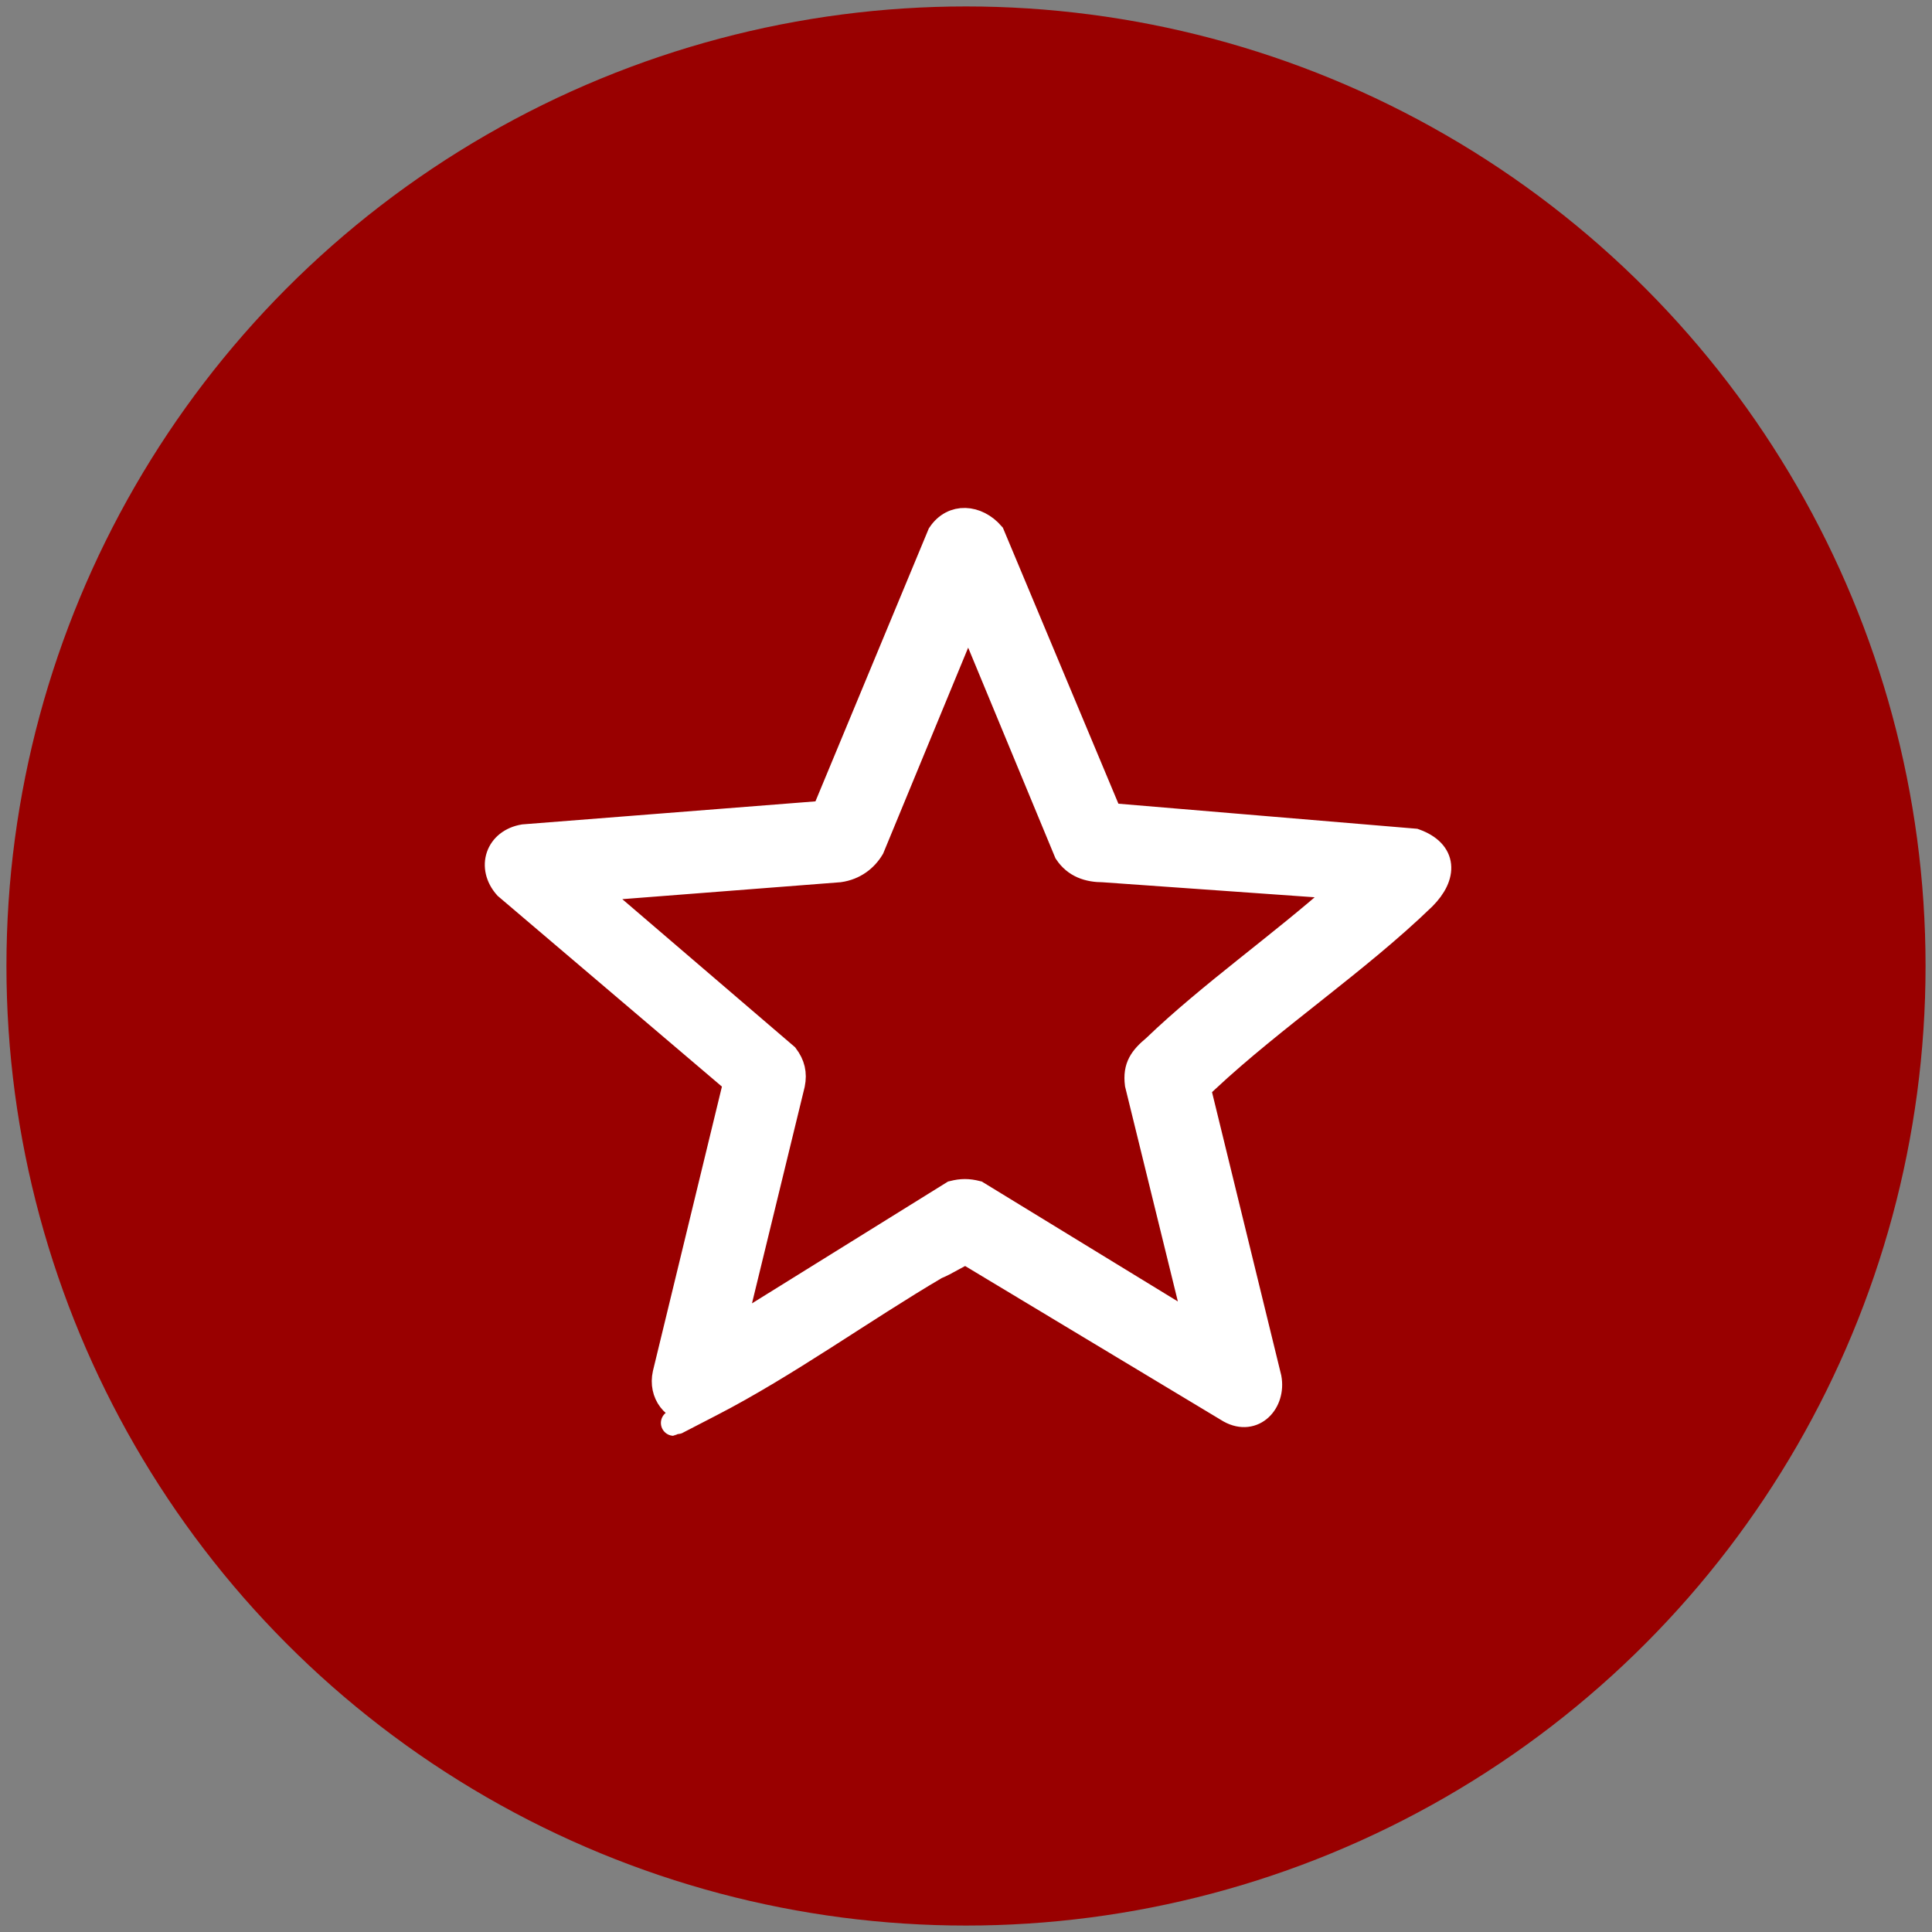
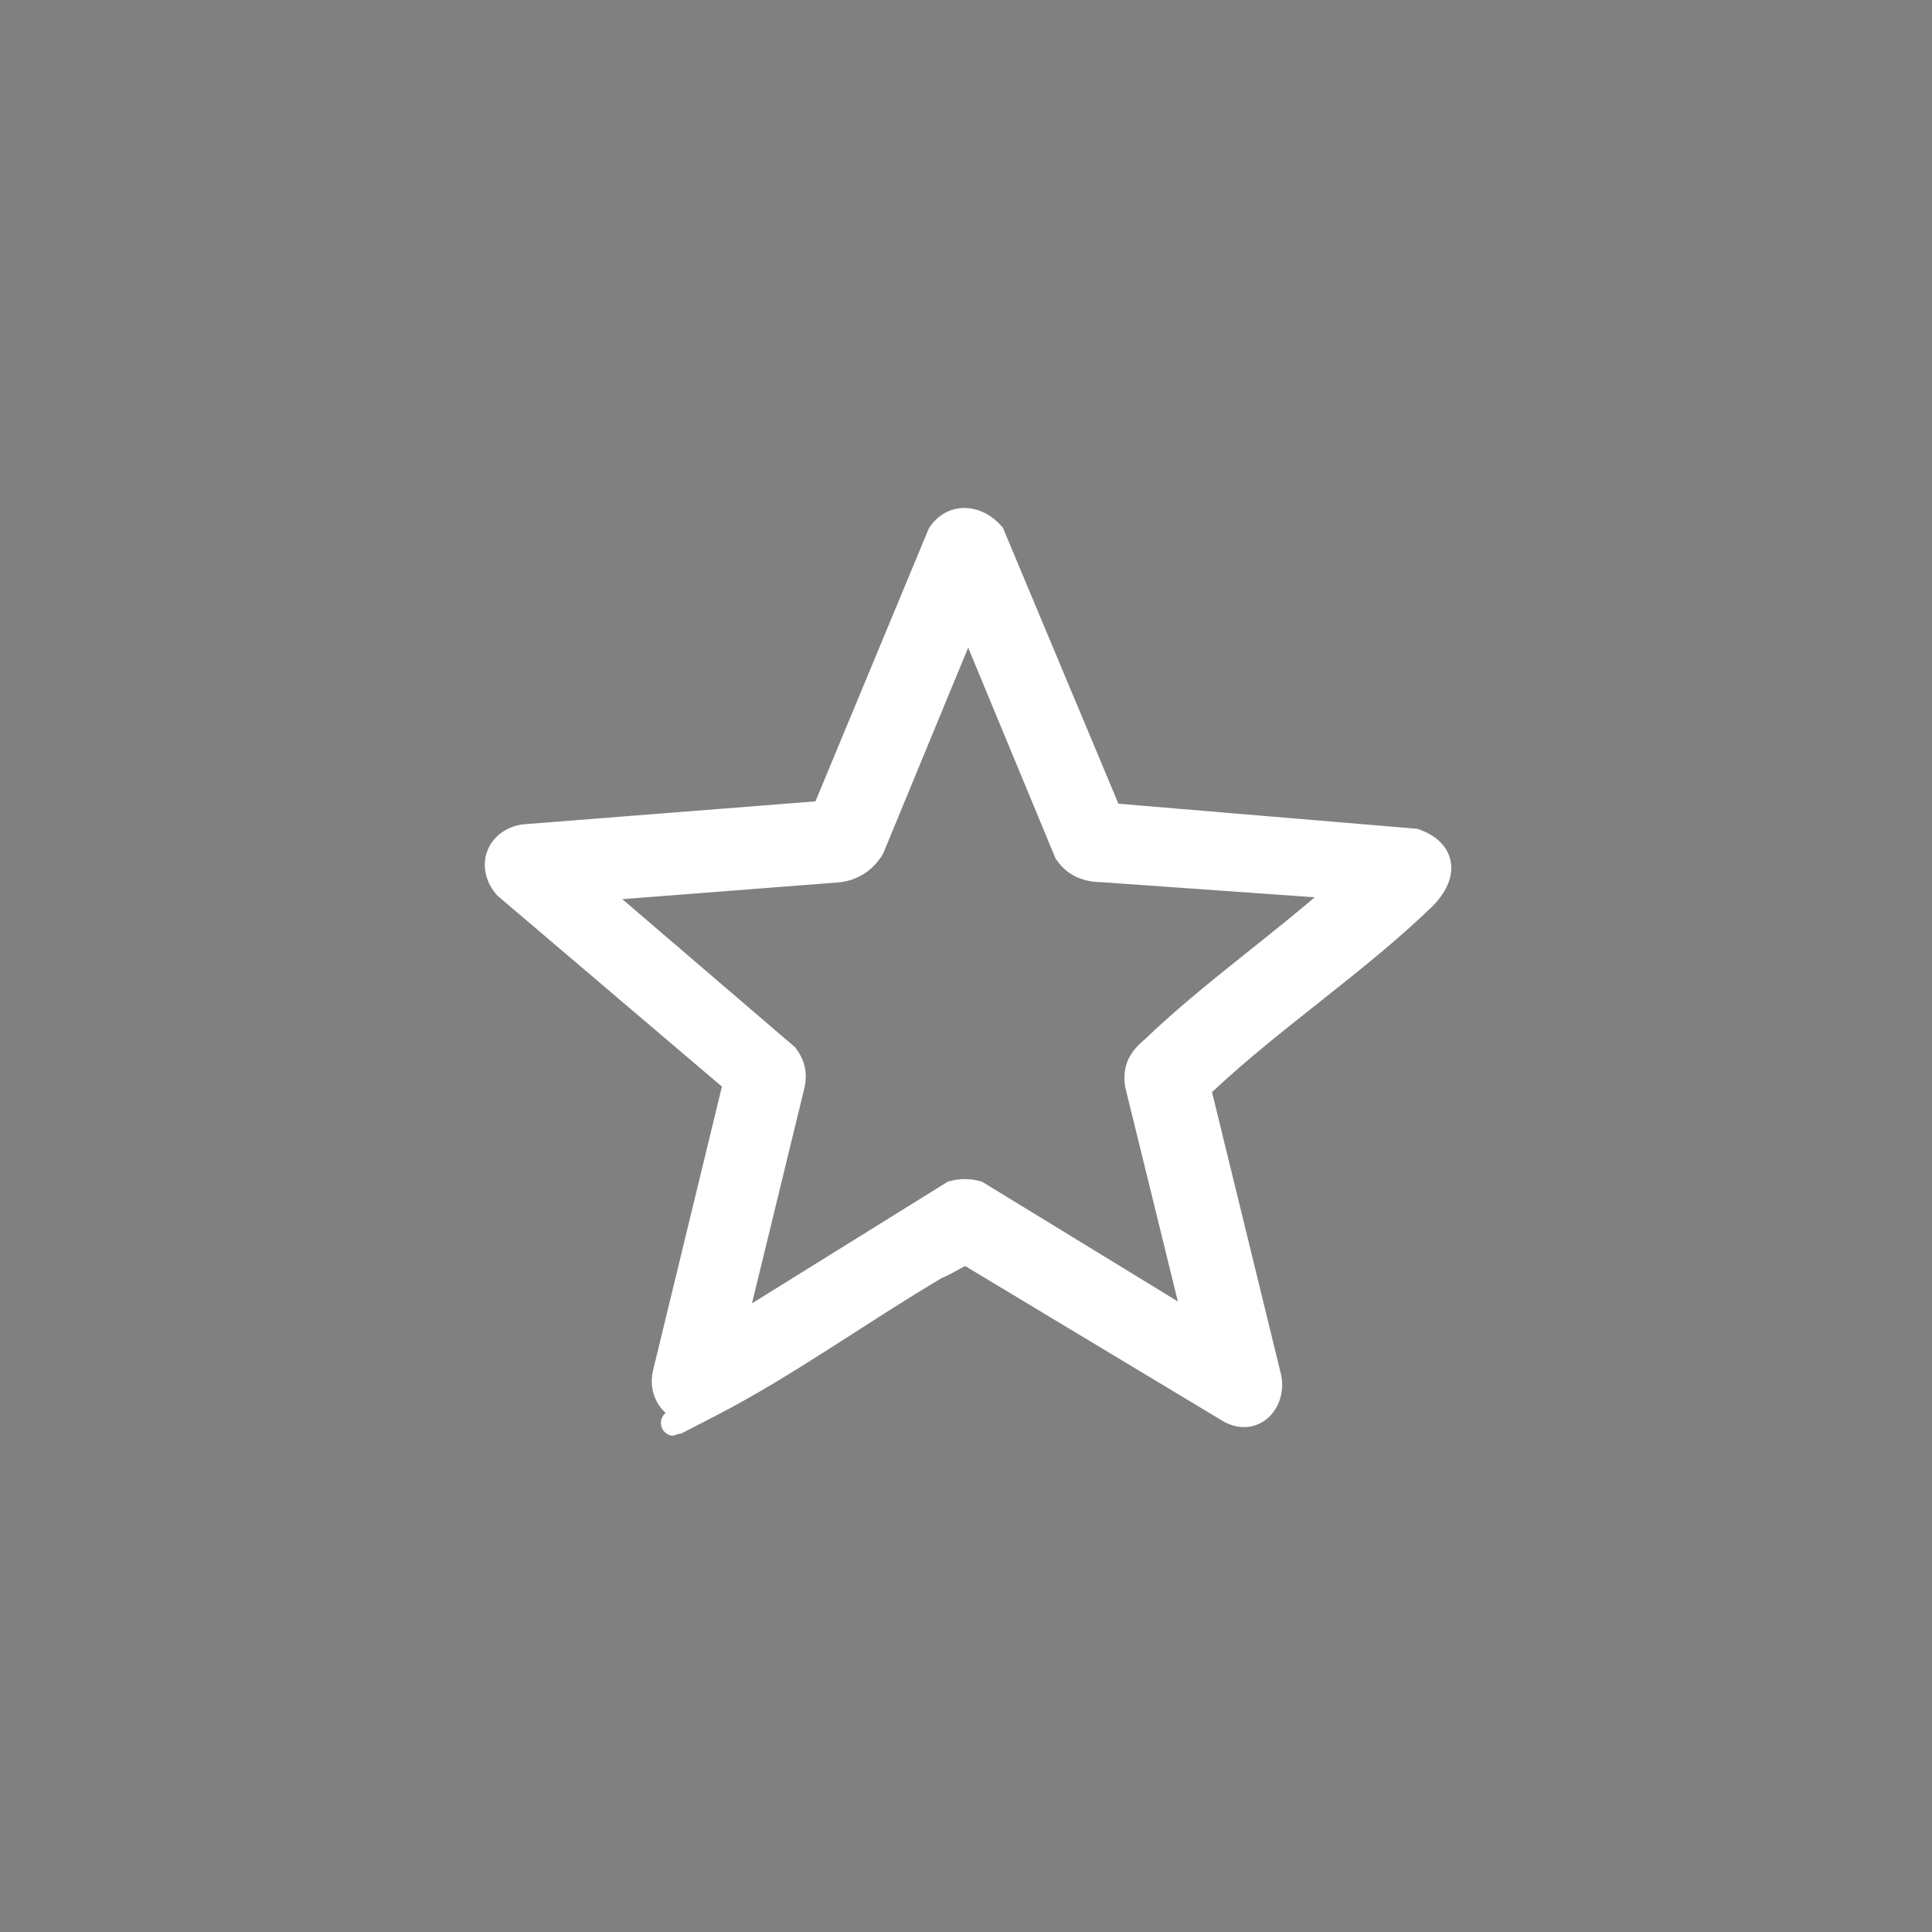
<svg xmlns="http://www.w3.org/2000/svg" id="Layer_1" version="1.1" viewBox="0 0 90 90">
  <rect x="0" y="0" width="90" height="90" fill="#808080" stroke="none" />
  <defs>
    <style>
      .st0 {
        fill: #900;
      }

      .st1 {
        fill: #fff;
        stroke: #fff;
        stroke-miterlimit: 10;
        stroke-width: 1.2px;
      }
    </style>
  </defs>
-   <circle class="st0" cx="45" cy="45" r="44.7" />
  <path class="st1" d="M51.6,38l14.3,1.2c1.4.5,1.4,1.6.4,2.6-3.1,3-7,5.6-10.1,8.5s-.4.3-.4.4l3.3,13.5c.2,1.1-.7,2.1-1.8,1.5l-12.3-7.4c-.5.2-.9.5-1.4.7-3.4,2-7,4.6-10.5,6.4s-.5.3-.8.3c-.9,0-1.5-.8-1.3-1.7l3.3-13.6-10.7-9.1c-.8-.9-.4-2.1.8-2.3l14-1.1,5.4-13c.6-.9,1.7-.8,2.4,0l5.4,12.9ZM62.7,41.3l-11.3-.8c-.7,0-1.3-.2-1.7-.8l-4.6-11.1-4.5,10.9c-.3.5-.8.9-1.5,1l-11.6.9,9.1,7.8c.3.4.4.8.3,1.3l-2.8,11.5,10.3-6.4c.4-.1.7-.1,1.1,0l10.3,6.3-2.8-11.4c-.1-.8.2-1.2.8-1.7,2.6-2.5,5.9-4.8,8.7-7.3s.2,0,.1-.2Z" />
</svg>